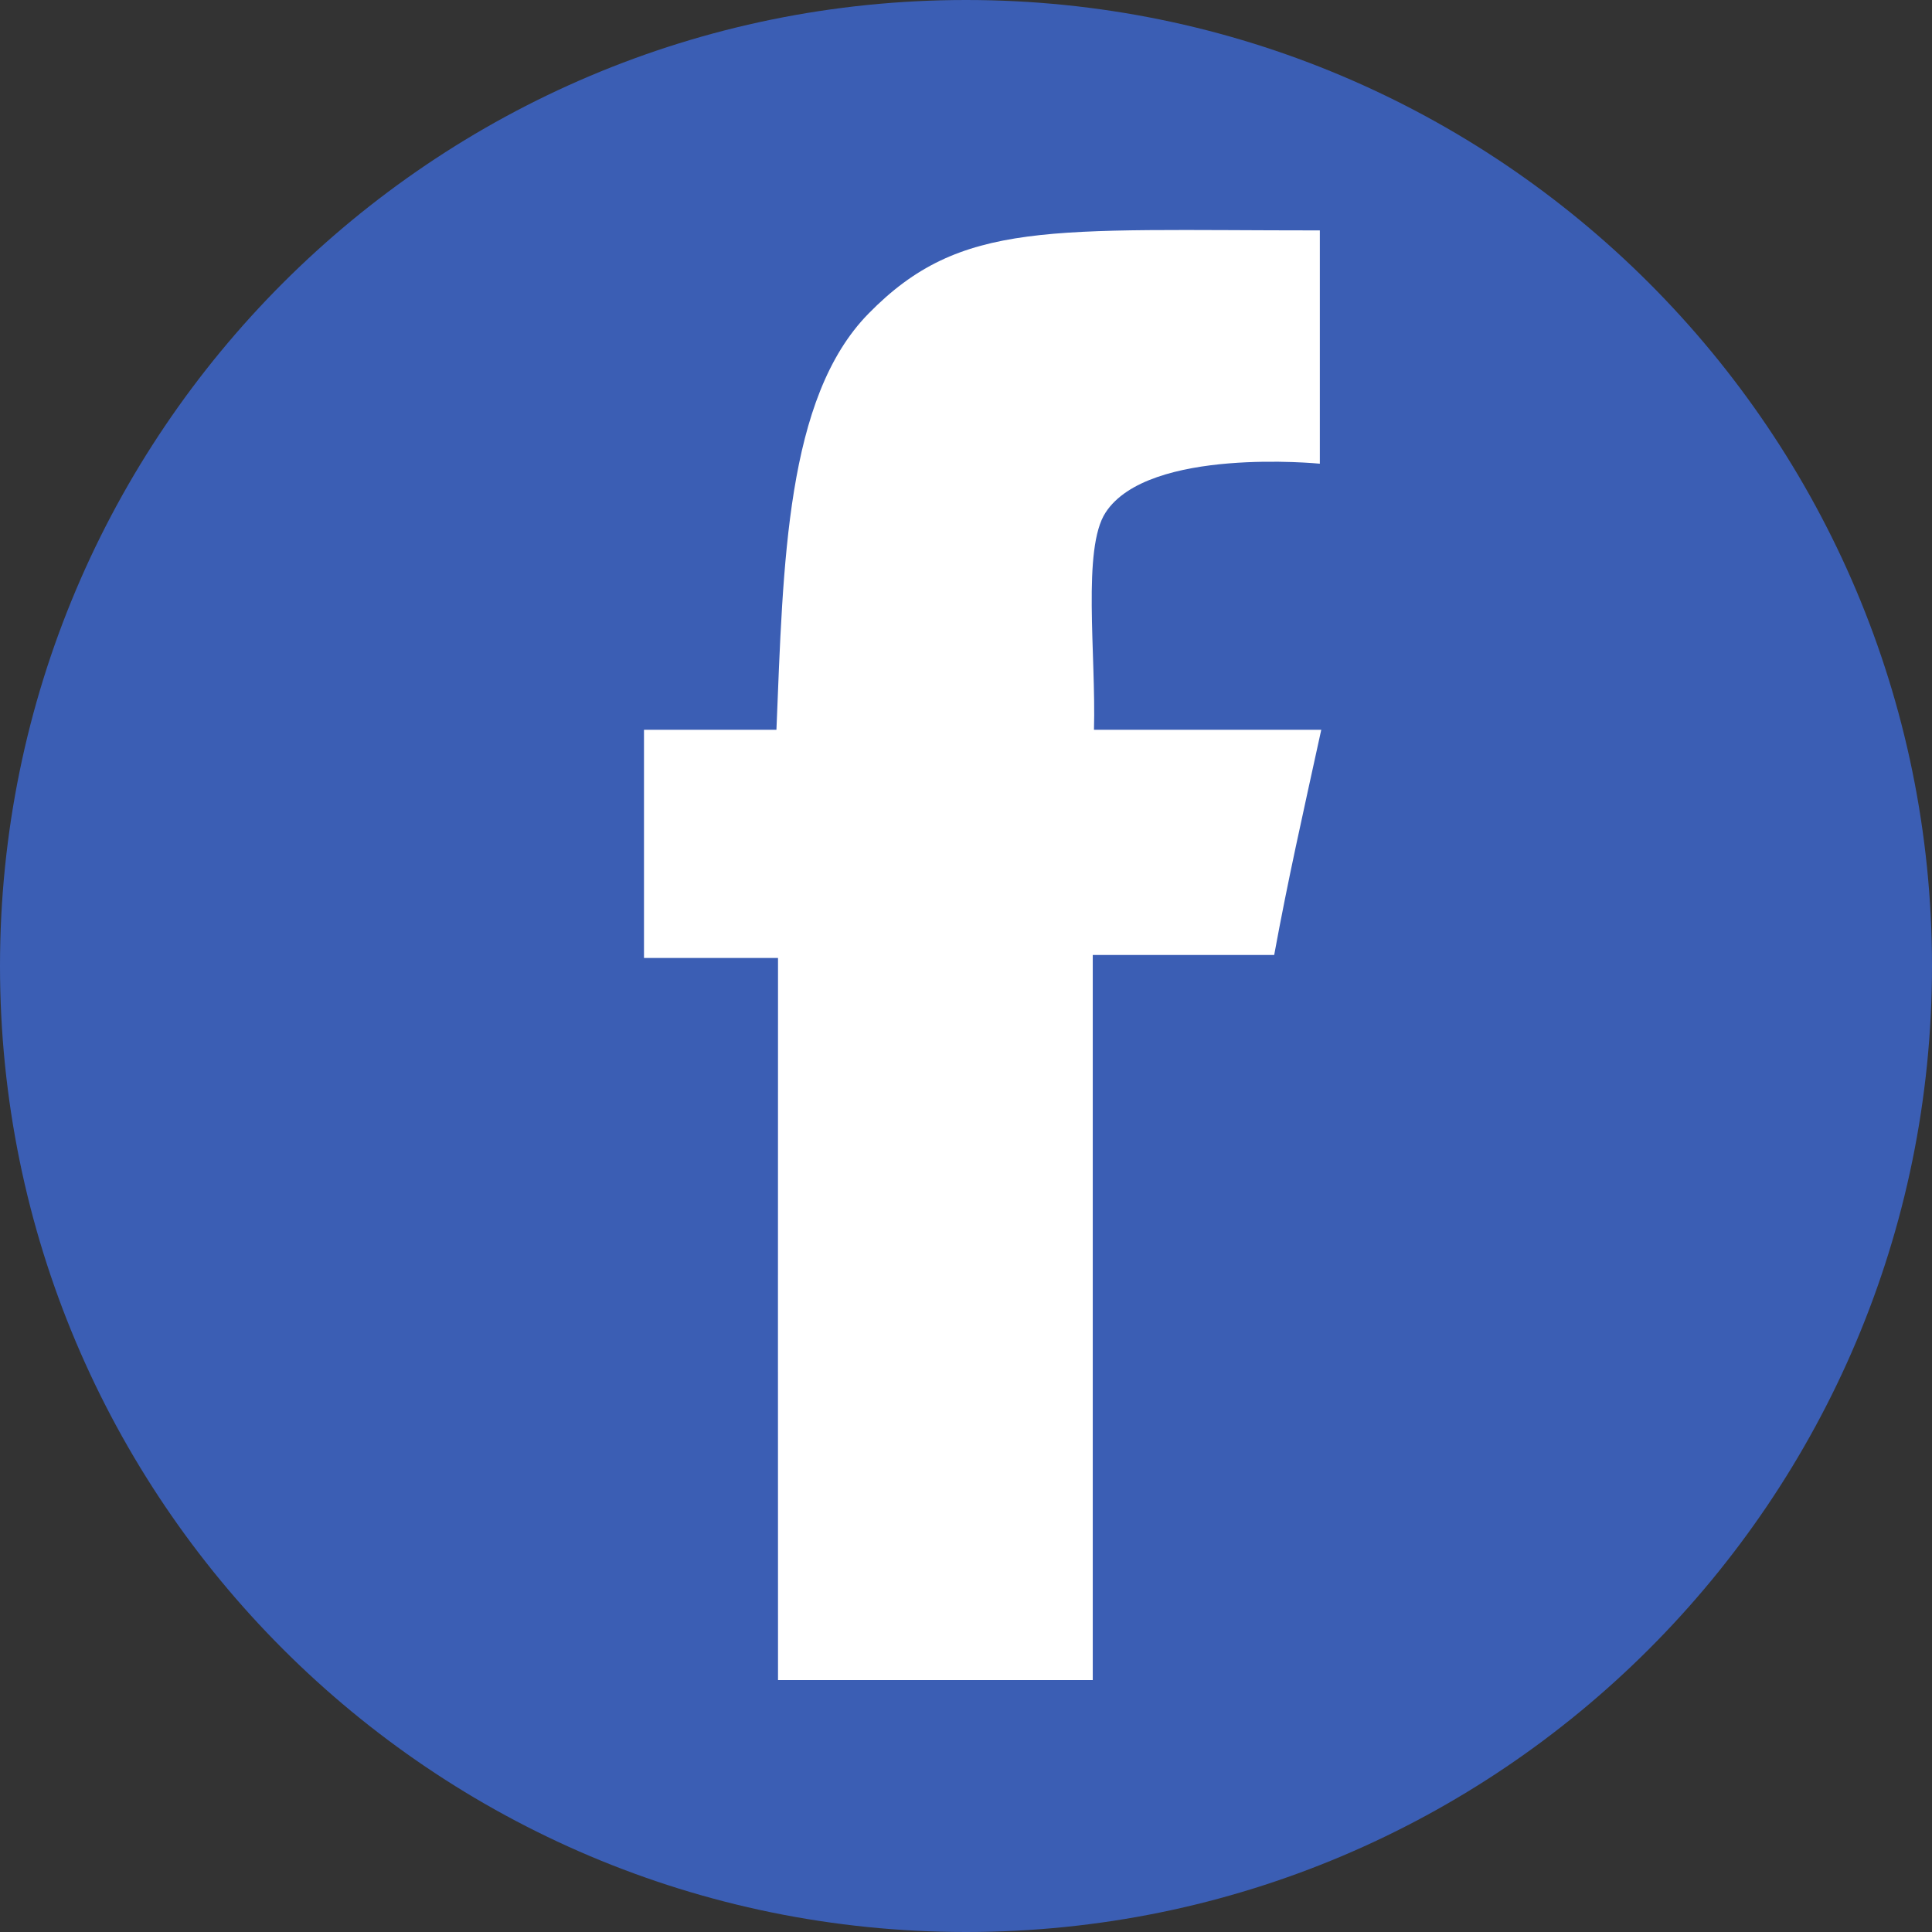
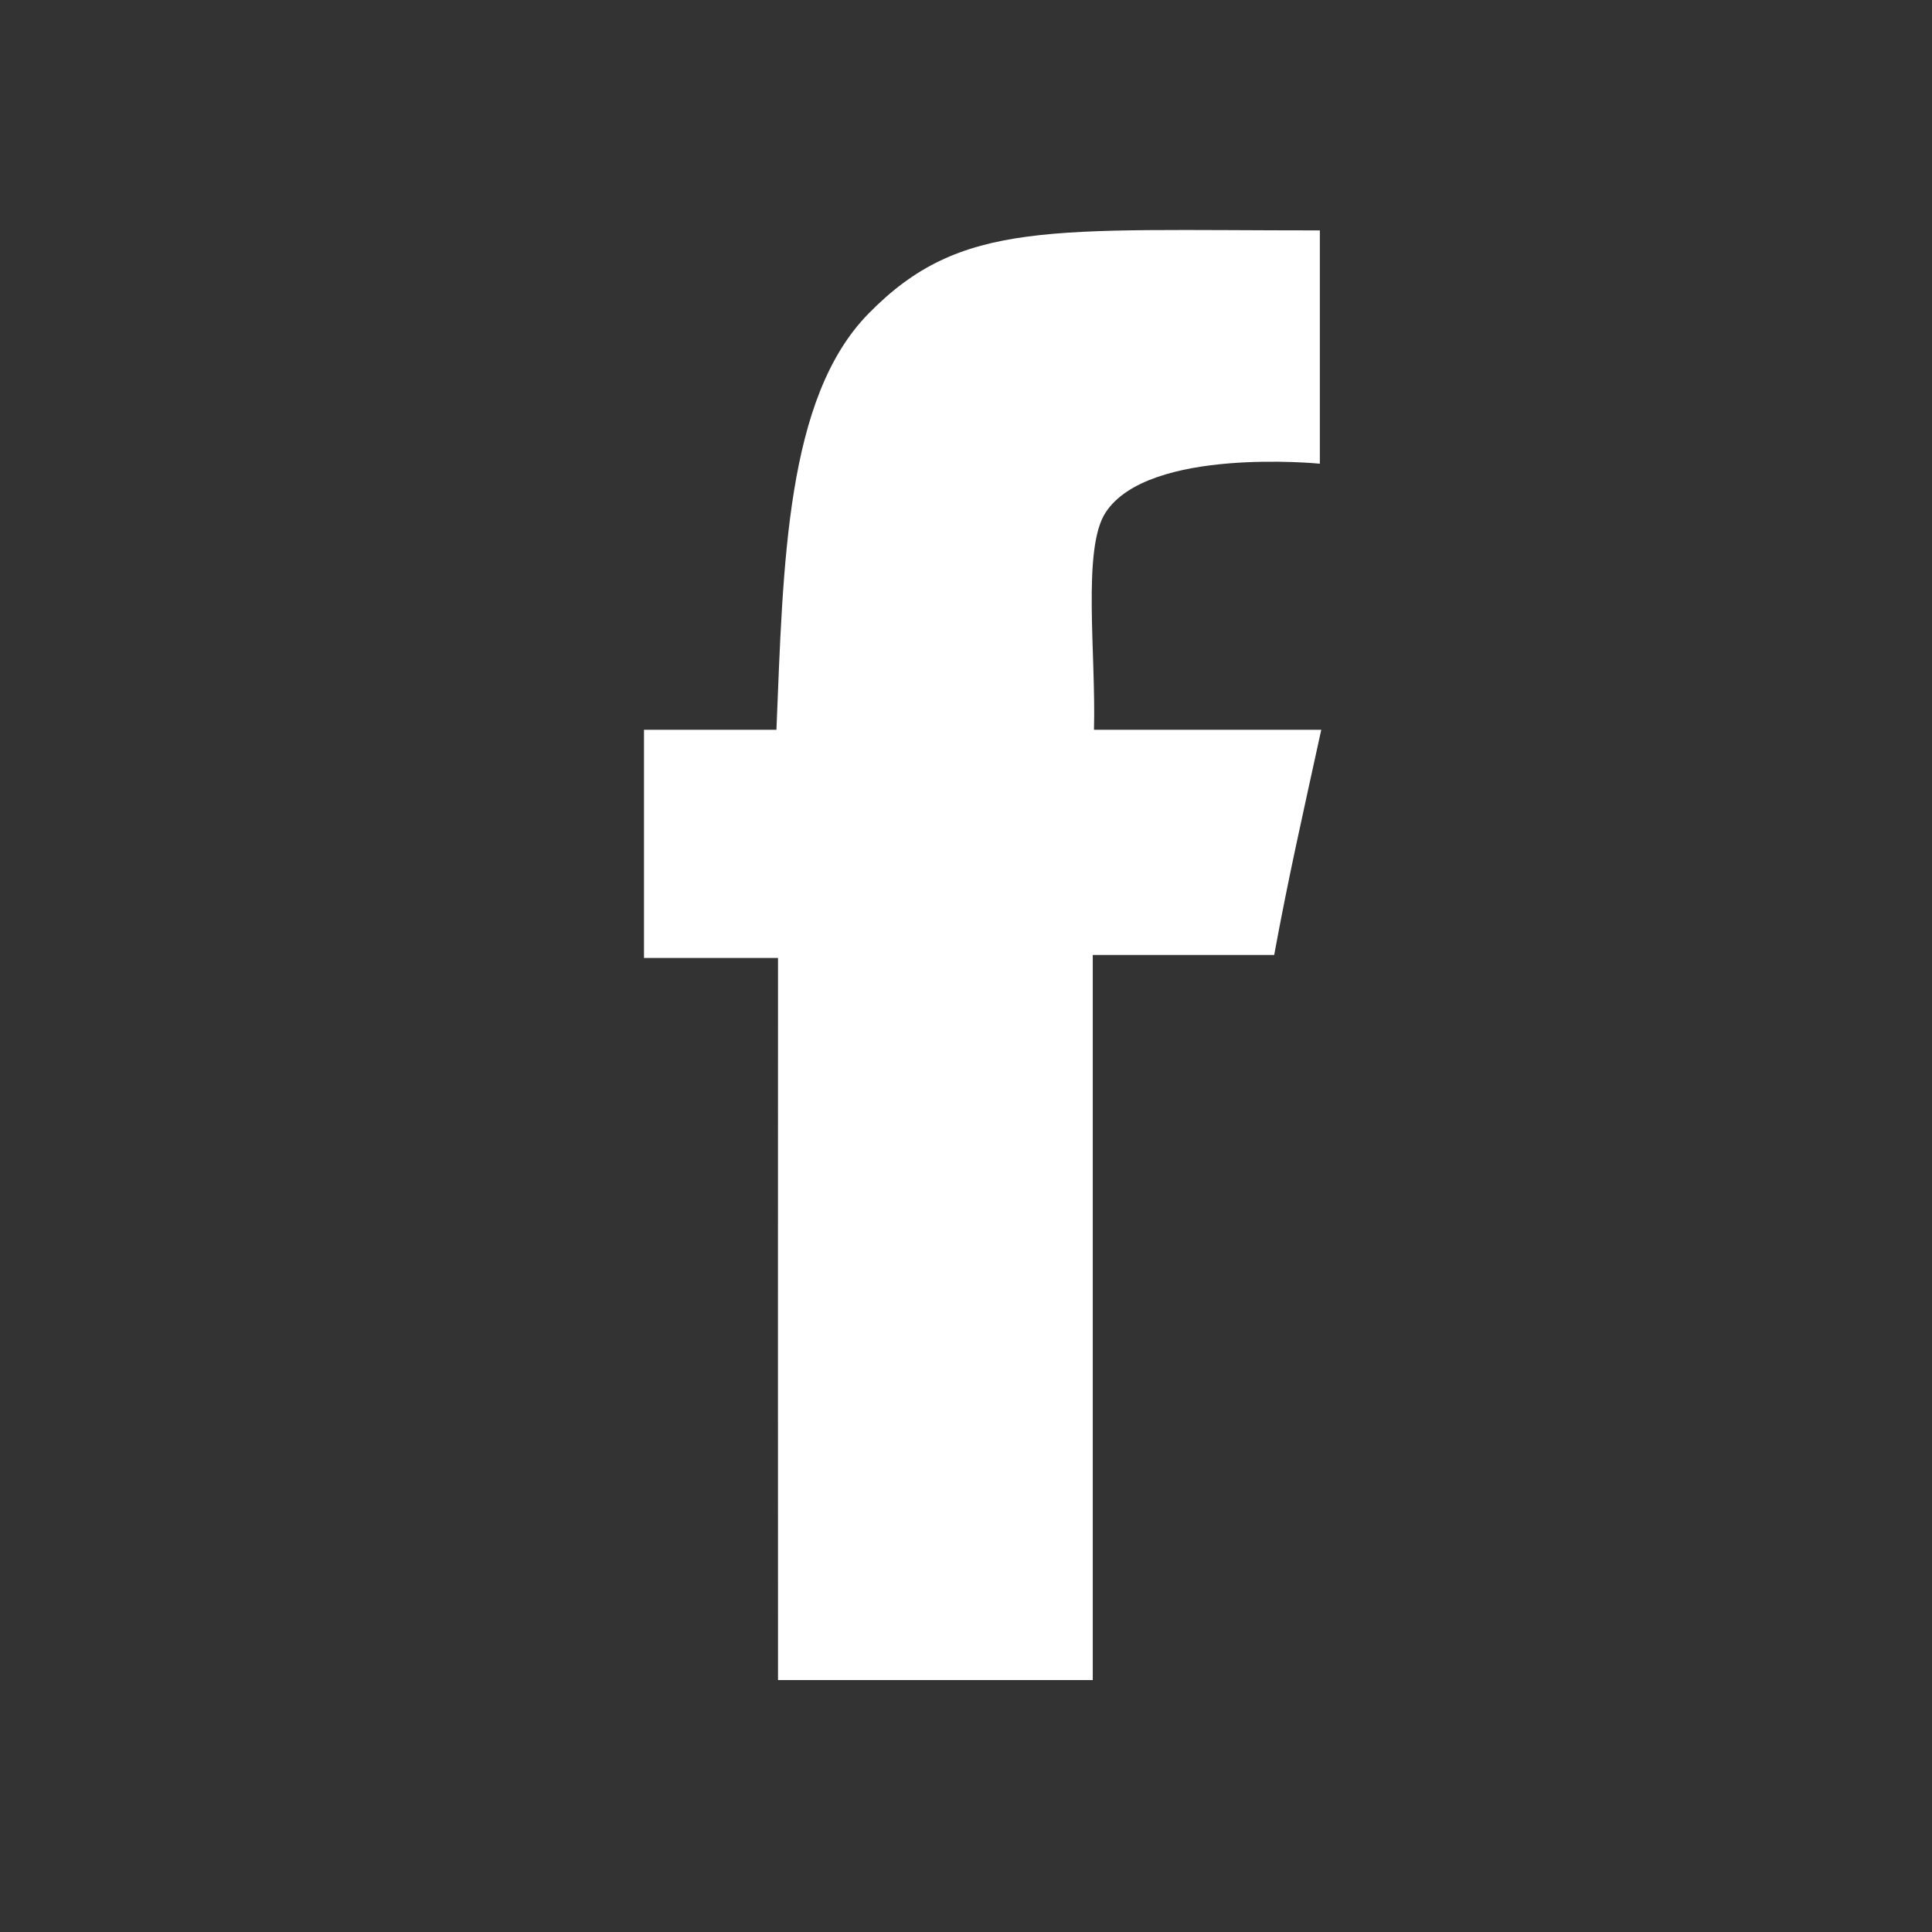
<svg xmlns="http://www.w3.org/2000/svg" width="100px" height="100px" viewBox="0 0 100 100" version="1.1">
  <rect x="0" y="0" width="100" height="100" fill="#333333" stroke="none" />
  <title>facebook</title>
  <desc>Created with Sketch.</desc>
  <g id="全球大赛-队长招募-M站" stroke="none" stroke-width="1" fill="none" fill-rule="evenodd">
    <g id="队长招募-M站" transform="translate(-350, -3445)">
      <g id="队长报名申请表" transform="translate(30, 964)">
        <g id="选择展示的社媒" transform="translate(40, 2363)">
          <g id="facebook" transform="translate(280, 118)">
            <g>
-               <path d="M0,50 C0,77.616 22.384,100 50,100 C77.606,100 100,77.616 100,50 C100,22.394 77.606,0 50,0 C22.384,0 0,22.394 0,50" id="Fill-1" fill="#3B5EB4" />
              <path d="M68.315,11.926 L68.315,24.001 C68.315,24.001 59.442,23.116 57.224,26.53 C56.006,28.392 56.733,33.849 56.624,37.774 L68.388,37.774 C67.388,42.356 66.679,45.468 65.952,49.429 L56.561,49.429 L56.561,86.959 L40.27,86.959 C40.27,75.386 40.261,61.897 40.27,49.584 L33.333,49.584 L33.333,37.774 L40.188,37.774 C40.542,29.14 40.679,20.588 44.952,16.234 C49.742,11.342 54.324,11.926 68.315,11.926" id="Fill-4" fill="#FFFFFF" />
            </g>
          </g>
        </g>
      </g>
    </g>
  </g>
</svg>